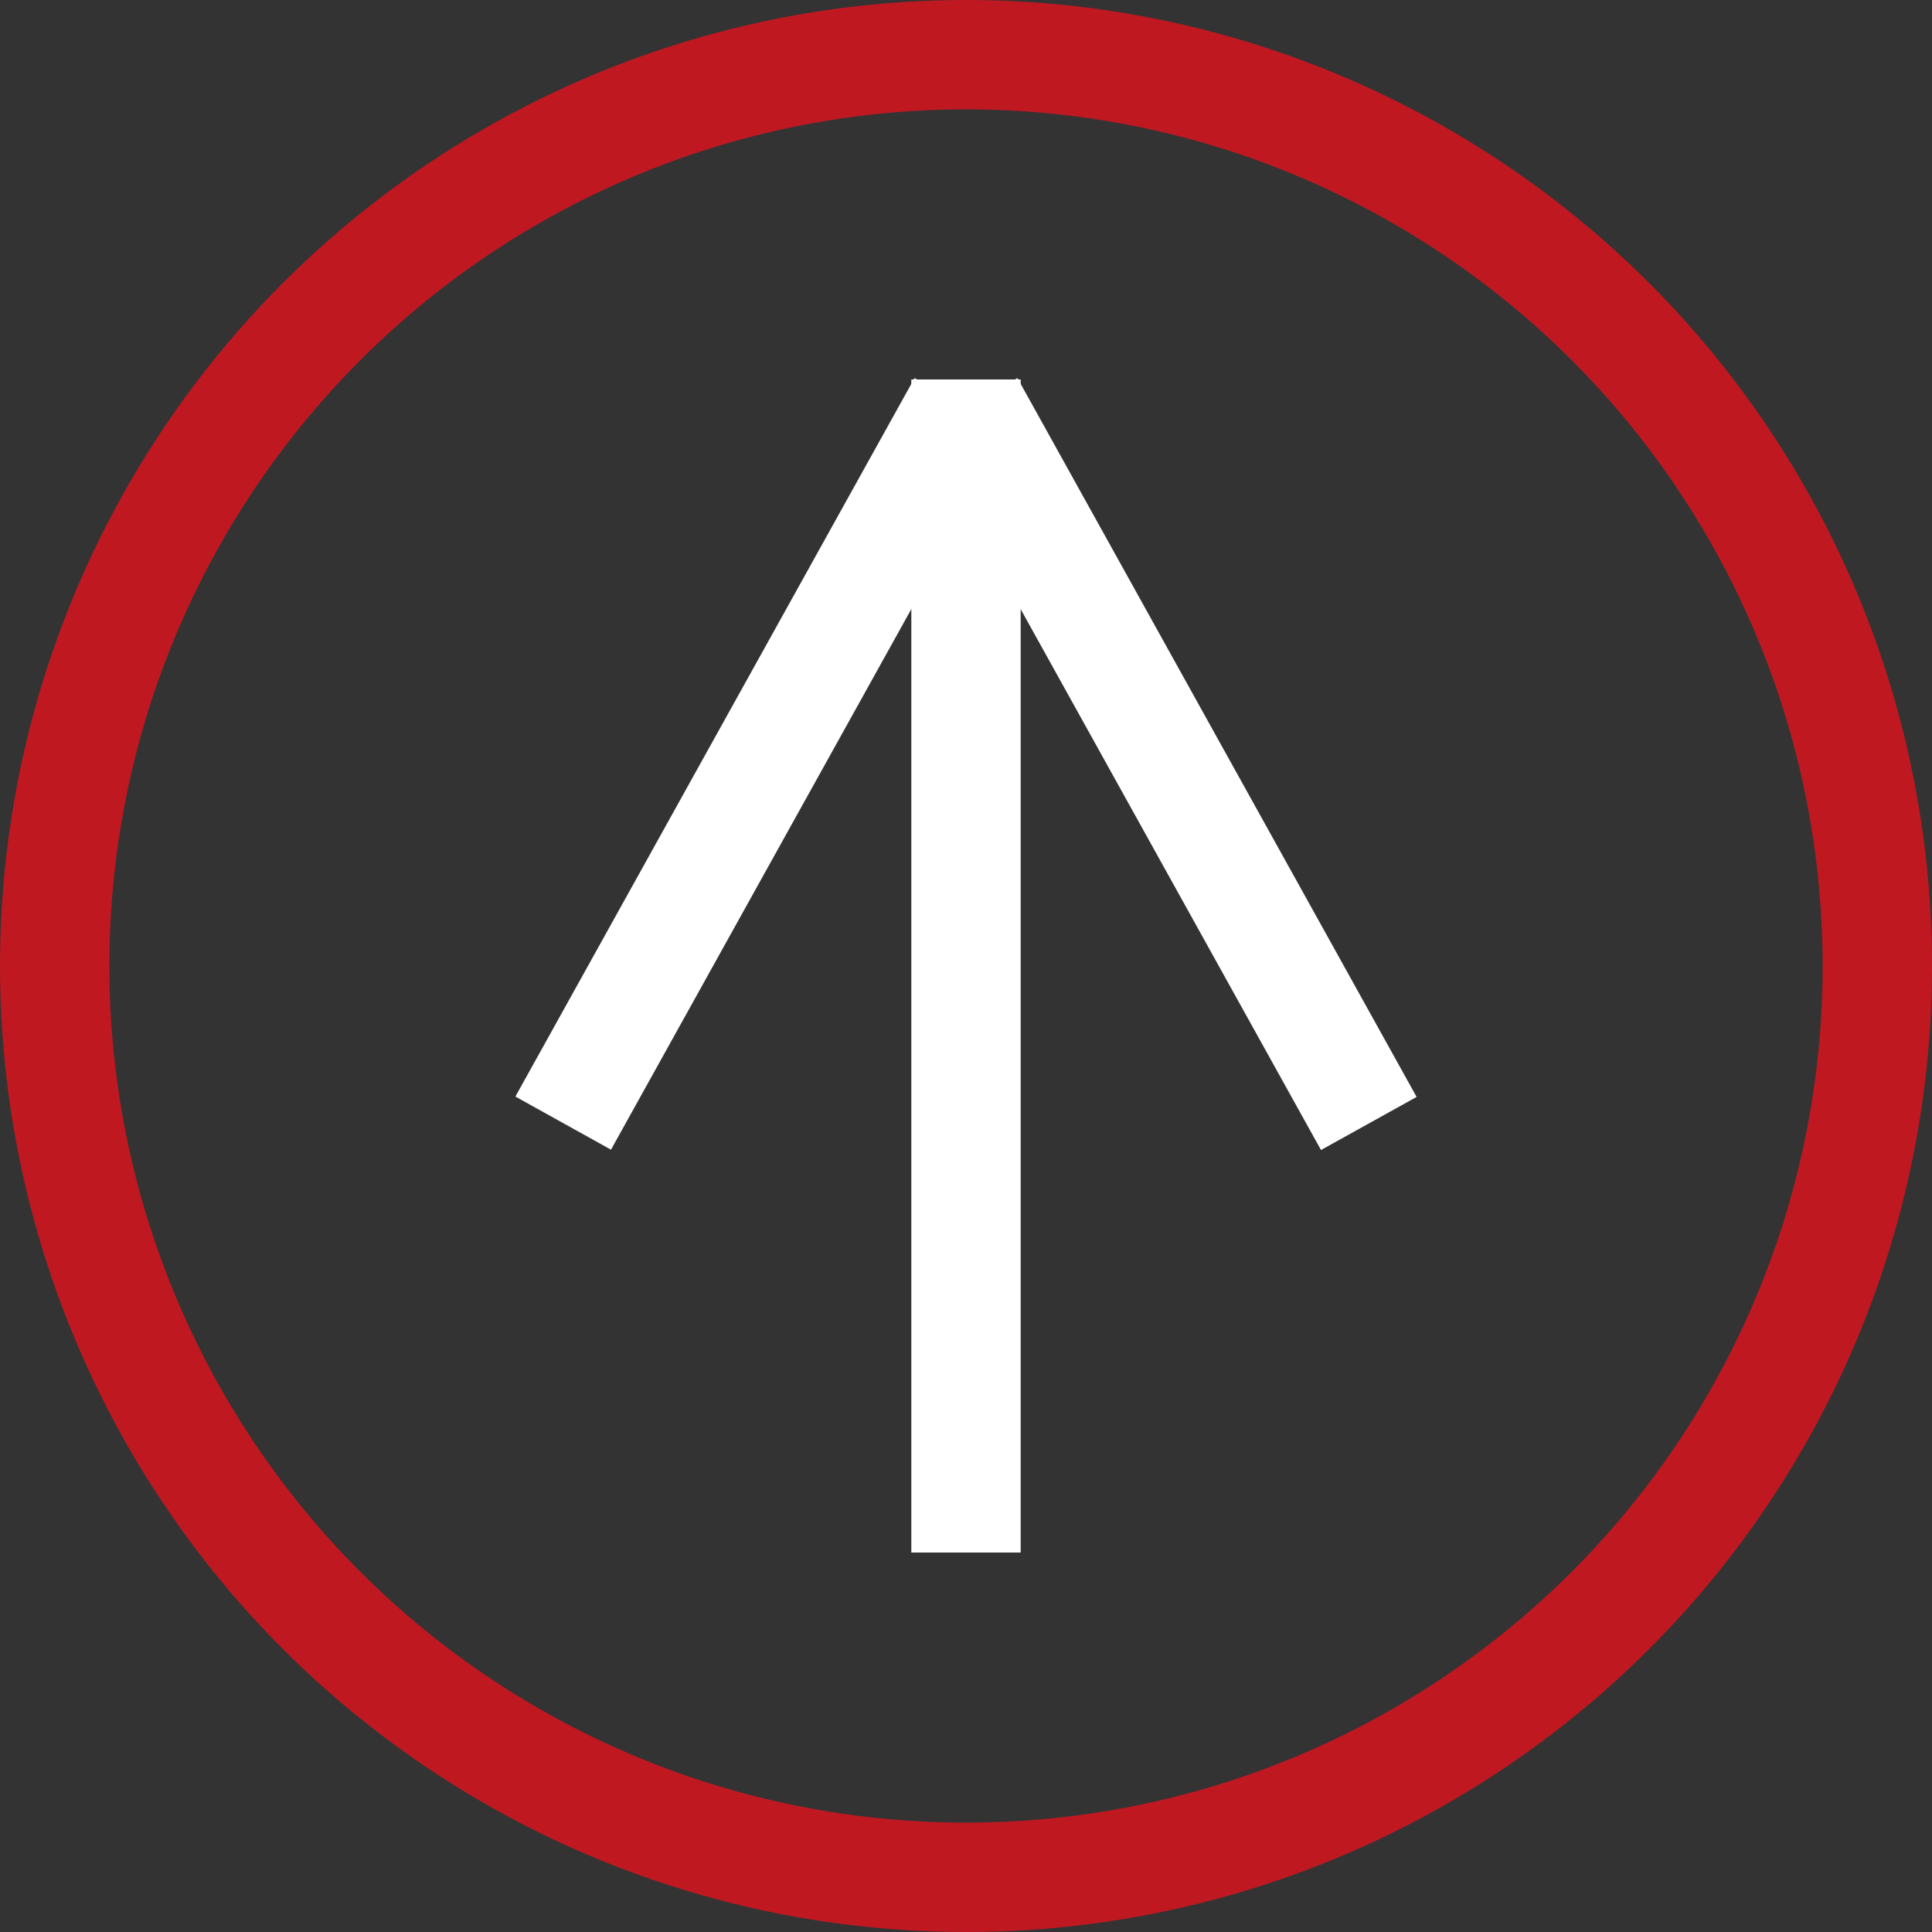
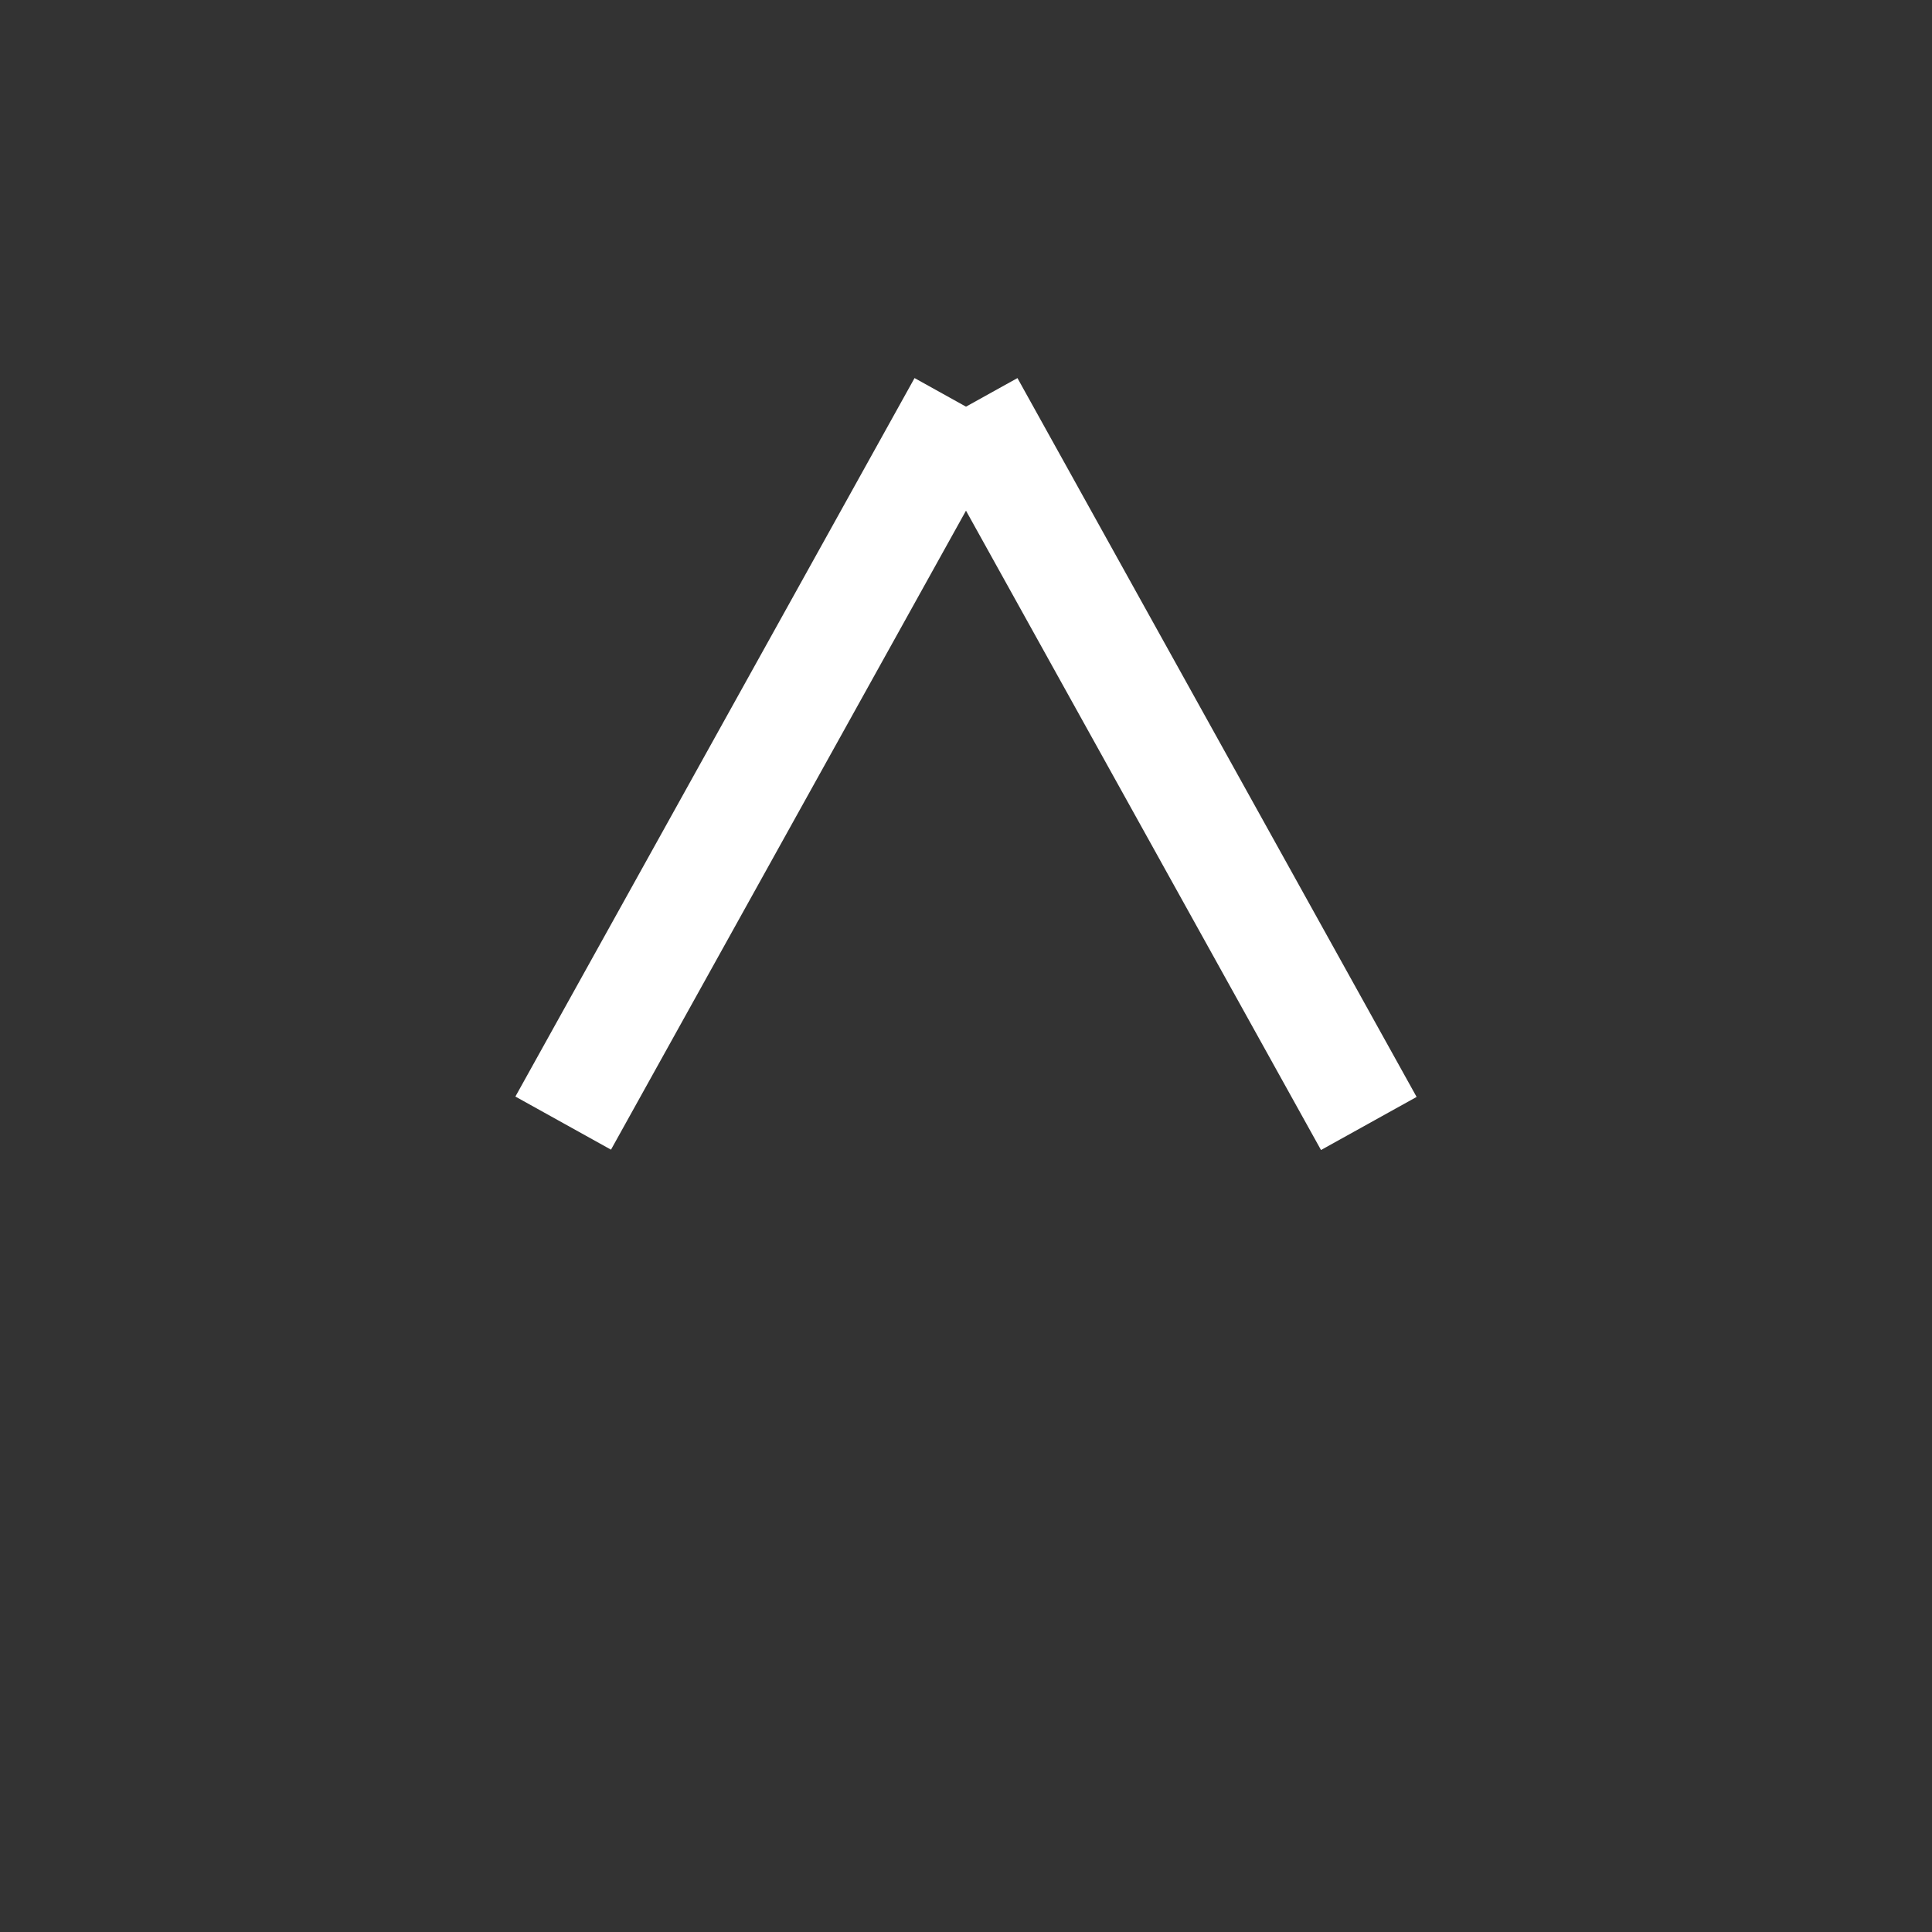
<svg xmlns="http://www.w3.org/2000/svg" id="Ebene_1" version="1.1" viewBox="0 0 530 530">
  <rect x="0" y="0" width="530" height="530" fill="#333333" stroke="none" />
  <defs>
    <style>
      .st0 {
        stroke: #c01821;
      }

      .st0, .st1 {
        fill: none;
        stroke-miterlimit: 10;
        stroke-width: 30px;
      }

      .st1 {
        stroke: #fff;
      }
    </style>
  </defs>
-   <circle class="st0" cx="265" cy="265" r="250" />
  <g id="Ebene_2">
-     <line class="st1" x1="265" y1="425.9" x2="265" y2="104.1" />
    <line class="st1" x1="266" y1="111" x2="375.5" y2="308.2" />
    <path class="st1" d="M264,111l-109.5,197.1s109.5-197.1,109.5-197.1Z" />
  </g>
</svg>